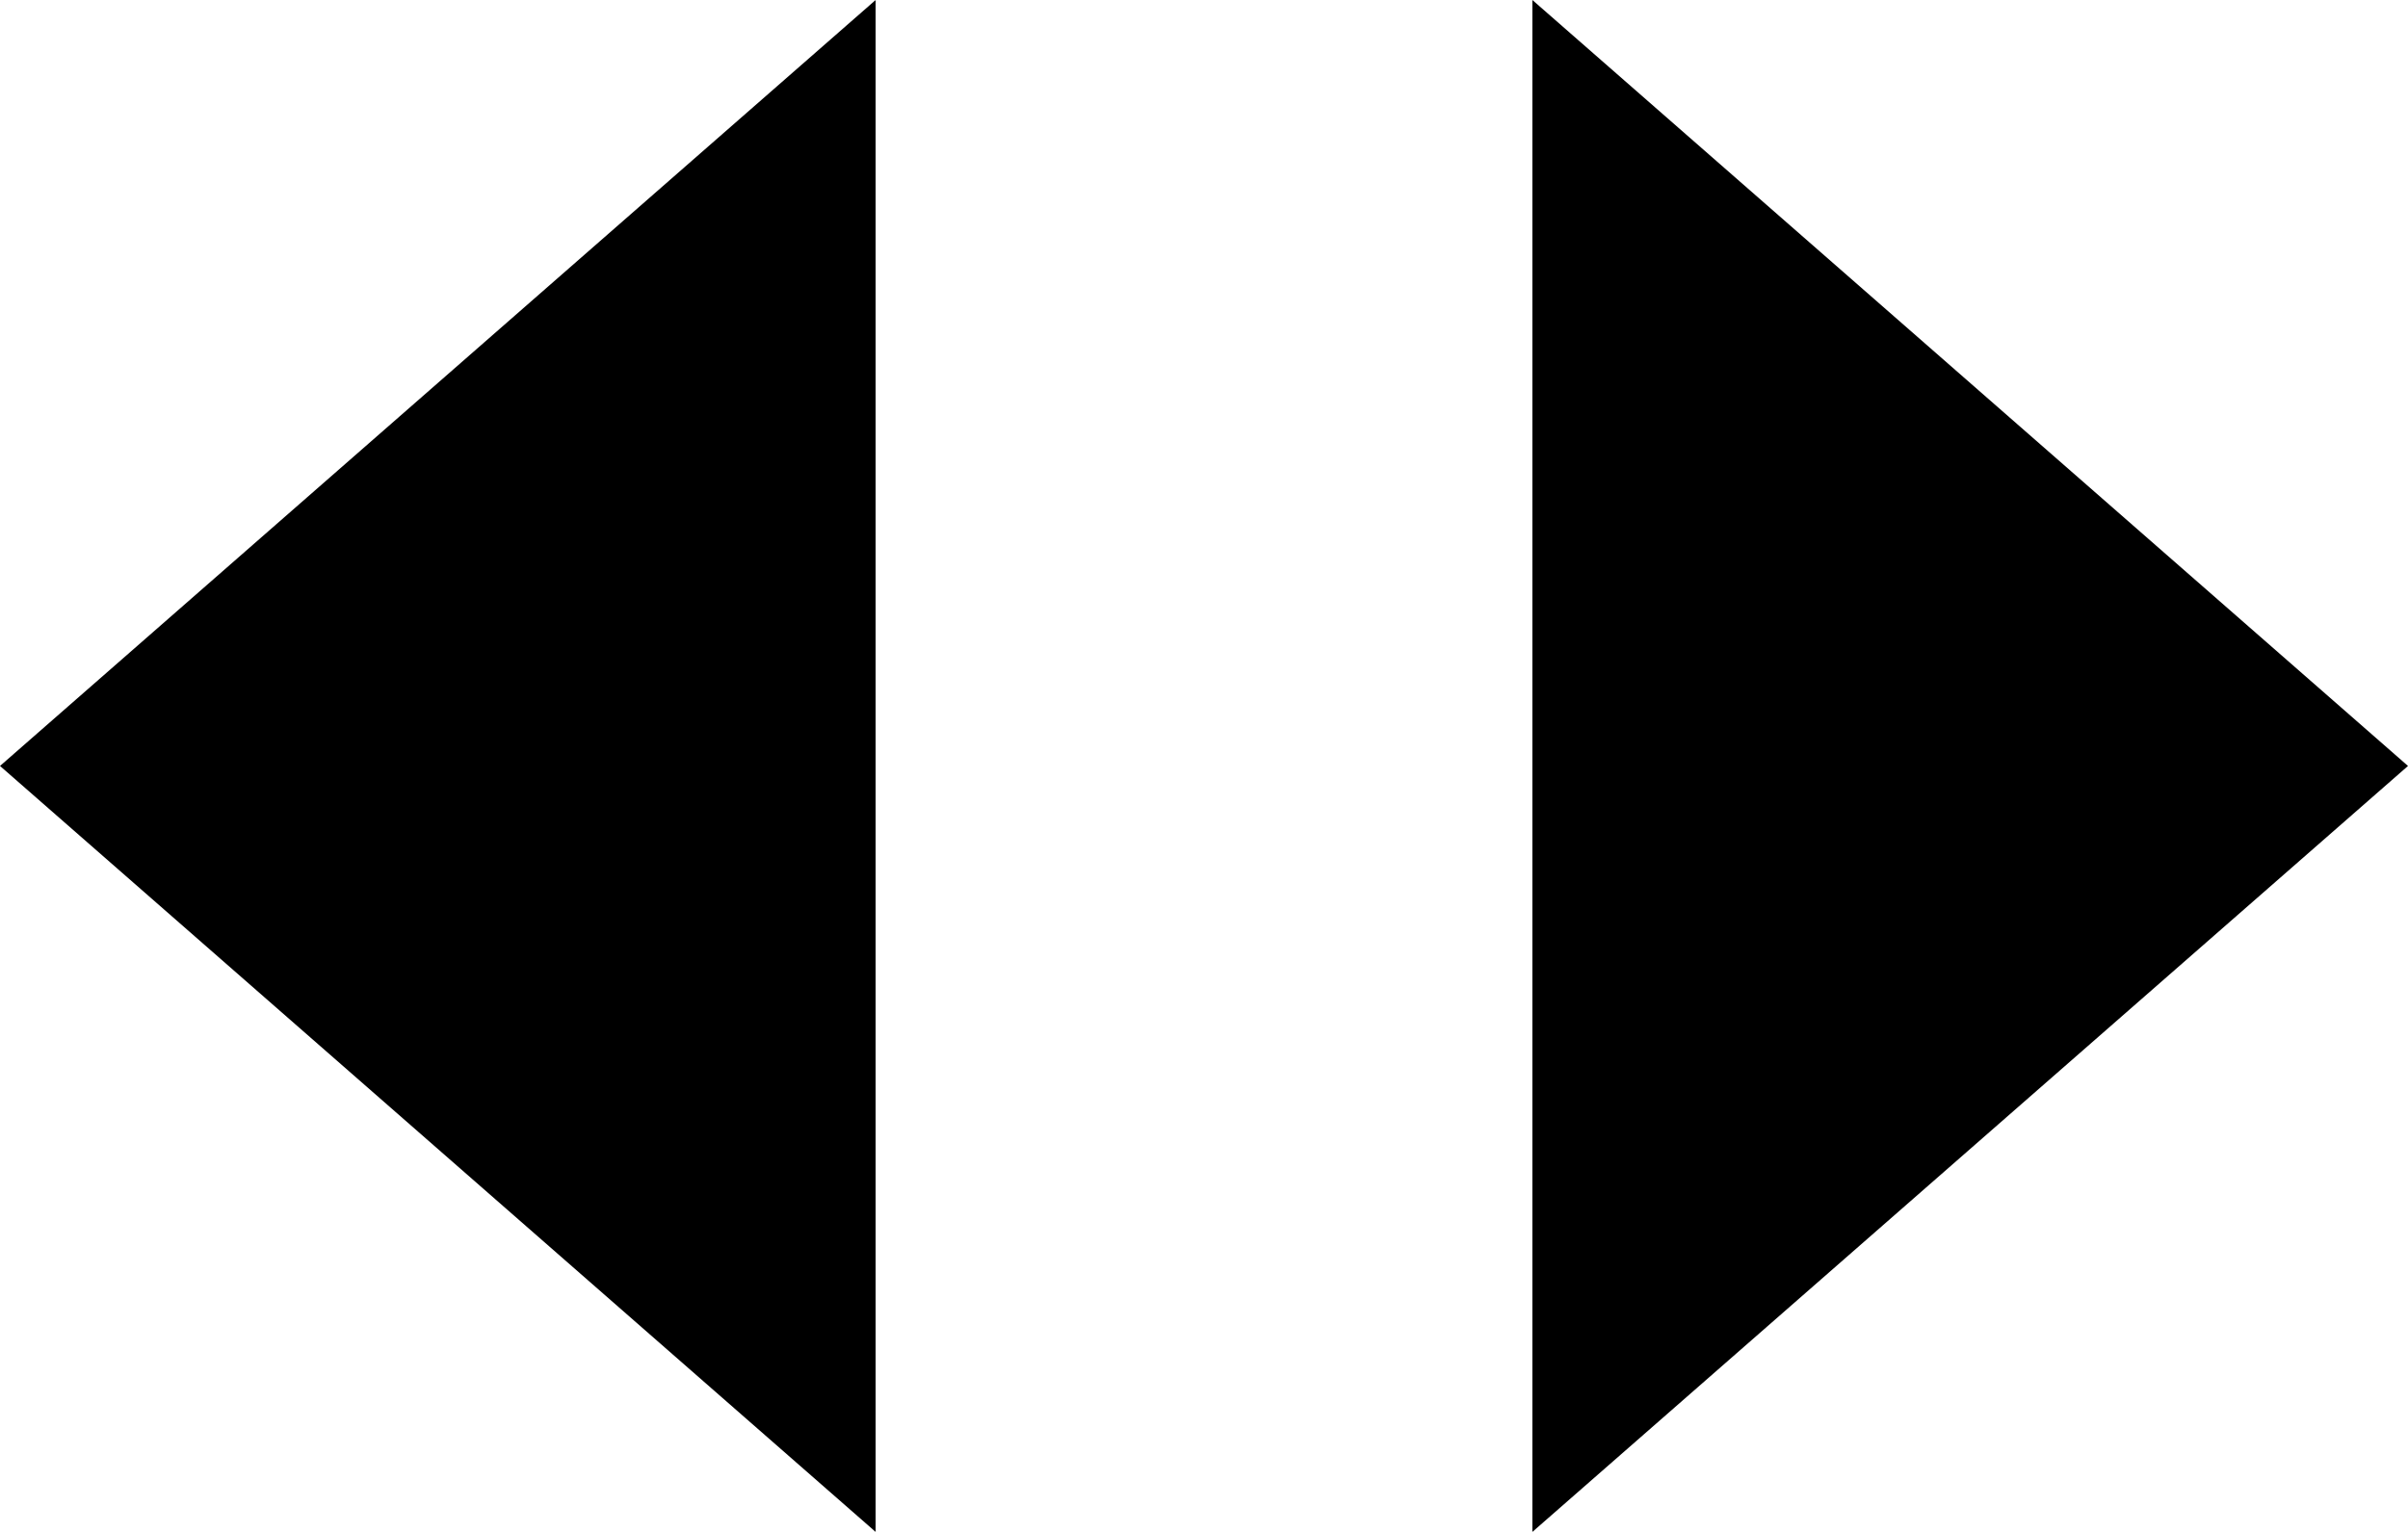
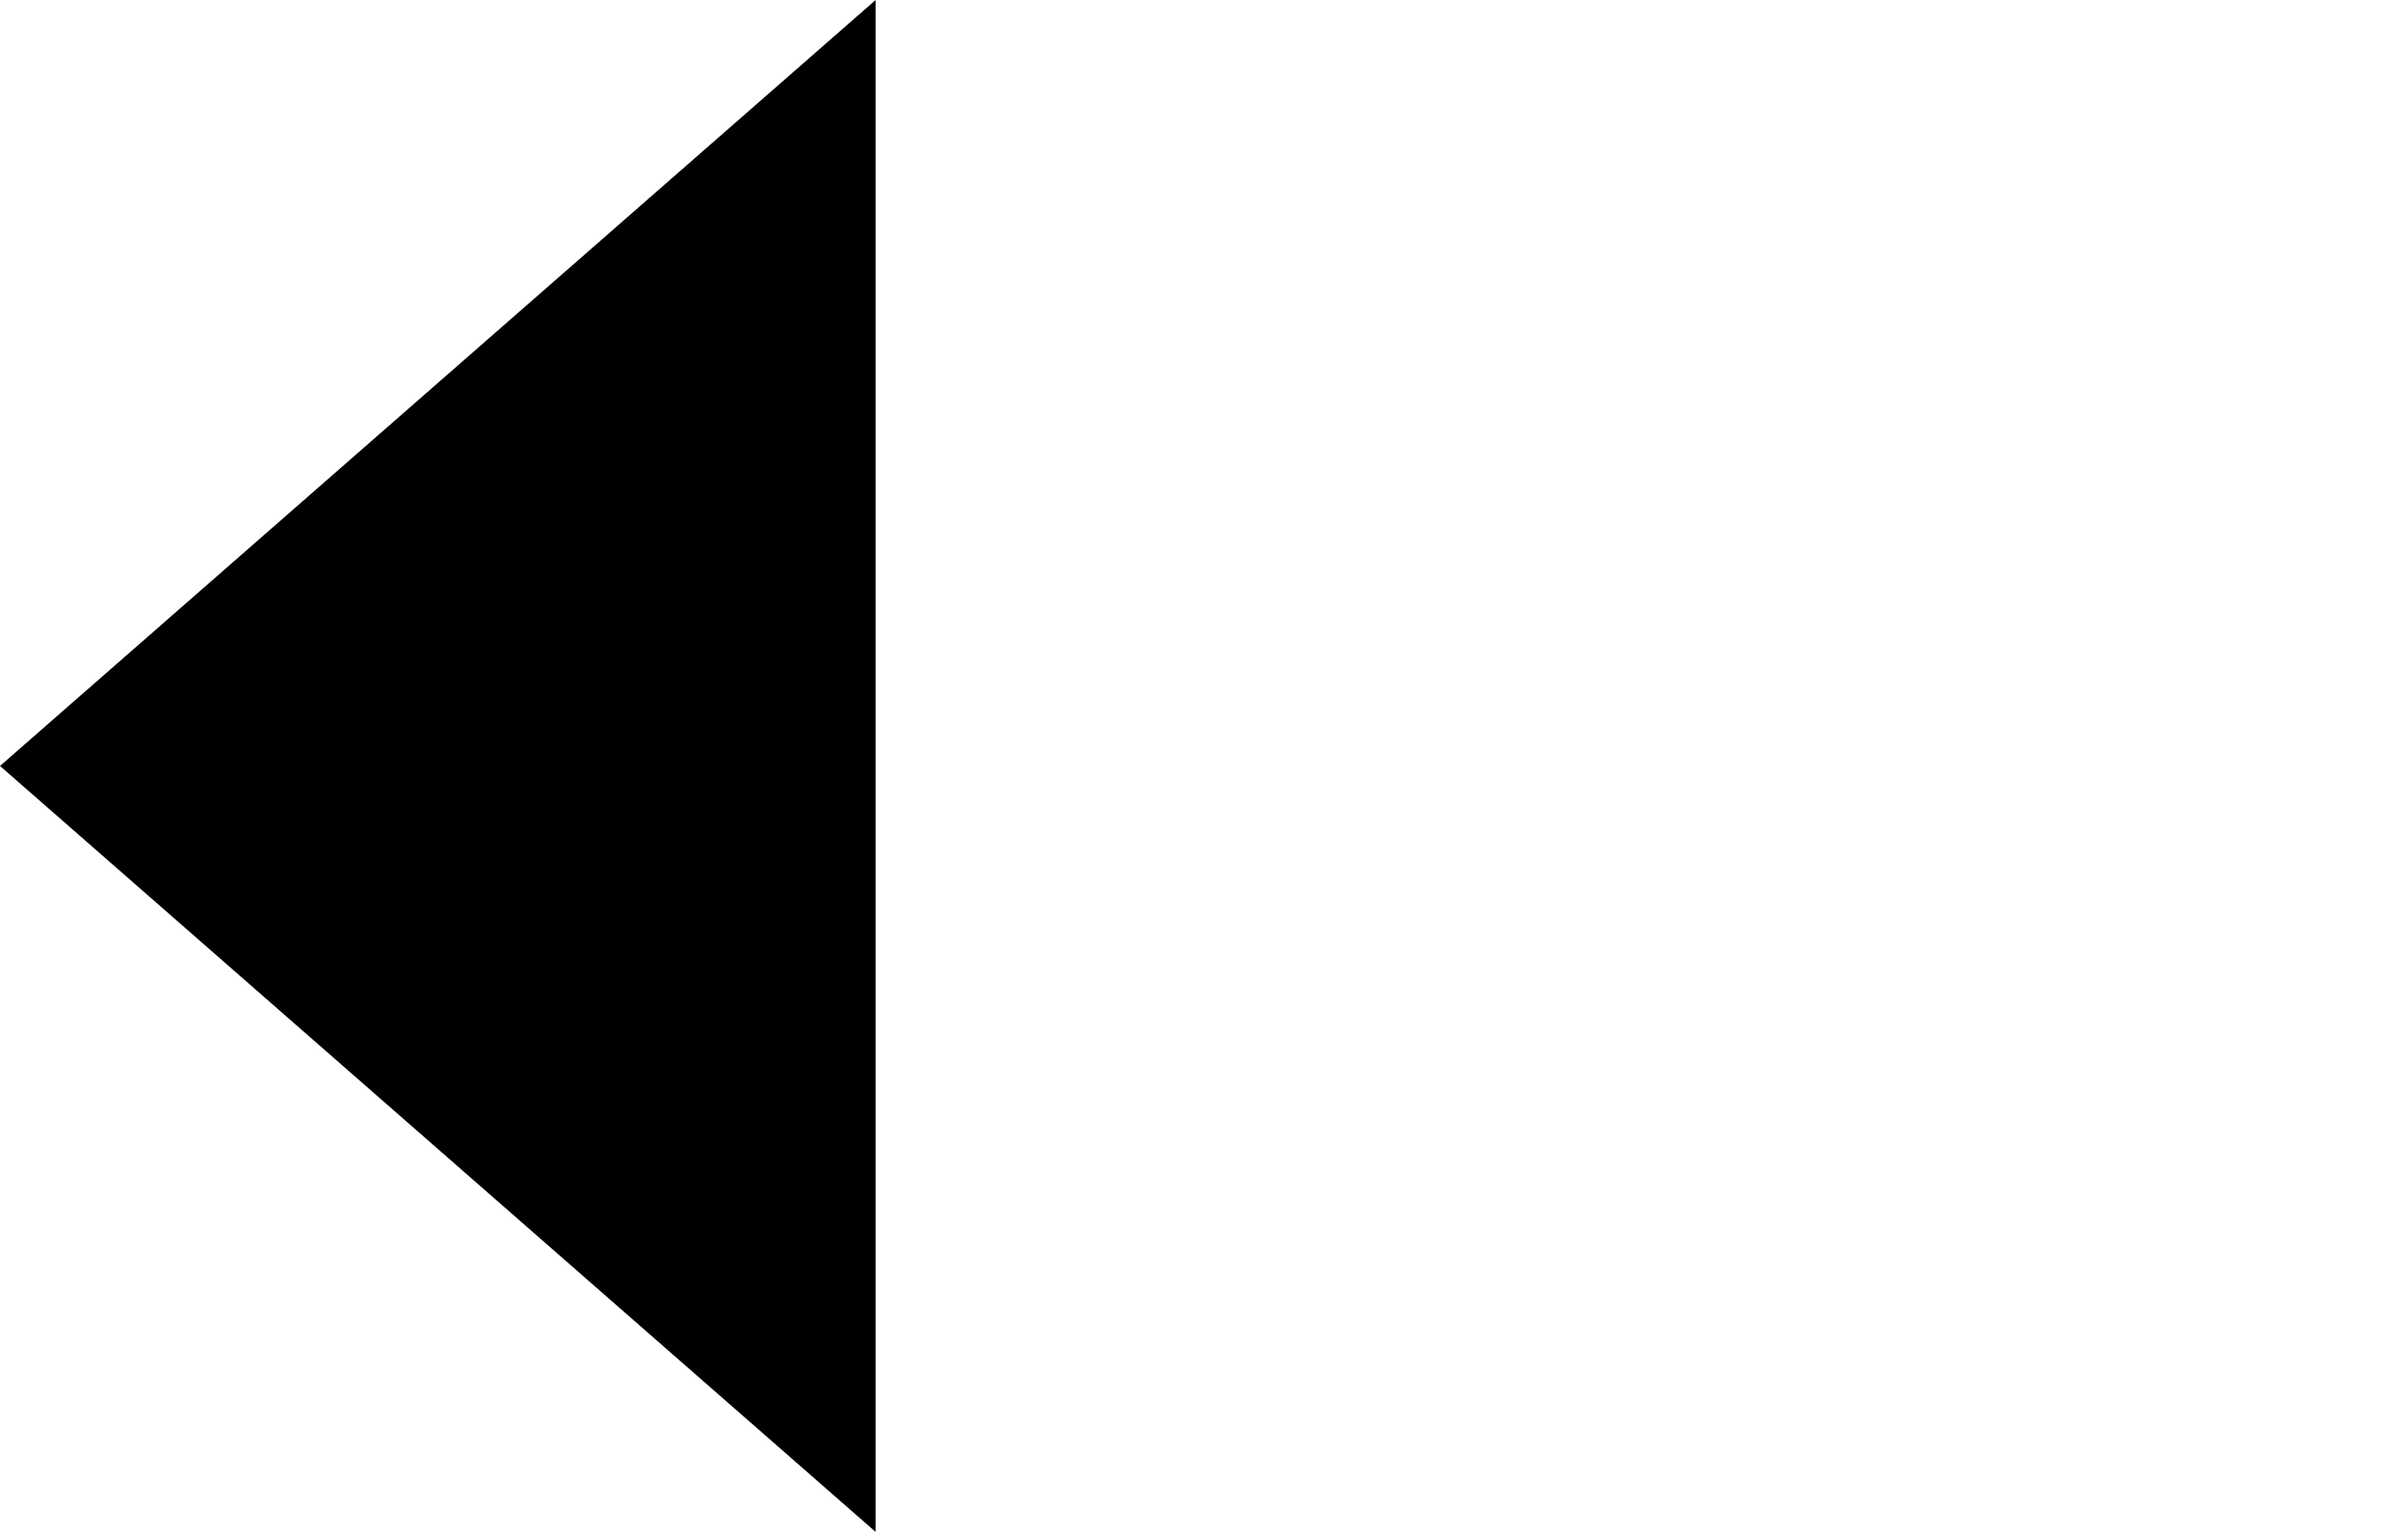
<svg xmlns="http://www.w3.org/2000/svg" width="11" height="7" viewBox="0 0 11 7">
  <g id="Gruppe_438" data-name="Gruppe 438" transform="translate(-98.003 -6487.407)">
-     <path id="Polygon_3" data-name="Polygon 3" d="M3.5,0,7,4H0Z" transform="translate(98.003 6494.407) rotate(-90)" fill="#000" />
-     <path id="Polygon_4" data-name="Polygon 4" d="M3.5,0,7,4H0Z" transform="translate(109.003 6487.407) rotate(90)" fill="#000" />
+     <path id="Polygon_3" data-name="Polygon 3" d="M3.5,0,7,4H0" transform="translate(98.003 6494.407) rotate(-90)" fill="#000" />
  </g>
</svg>